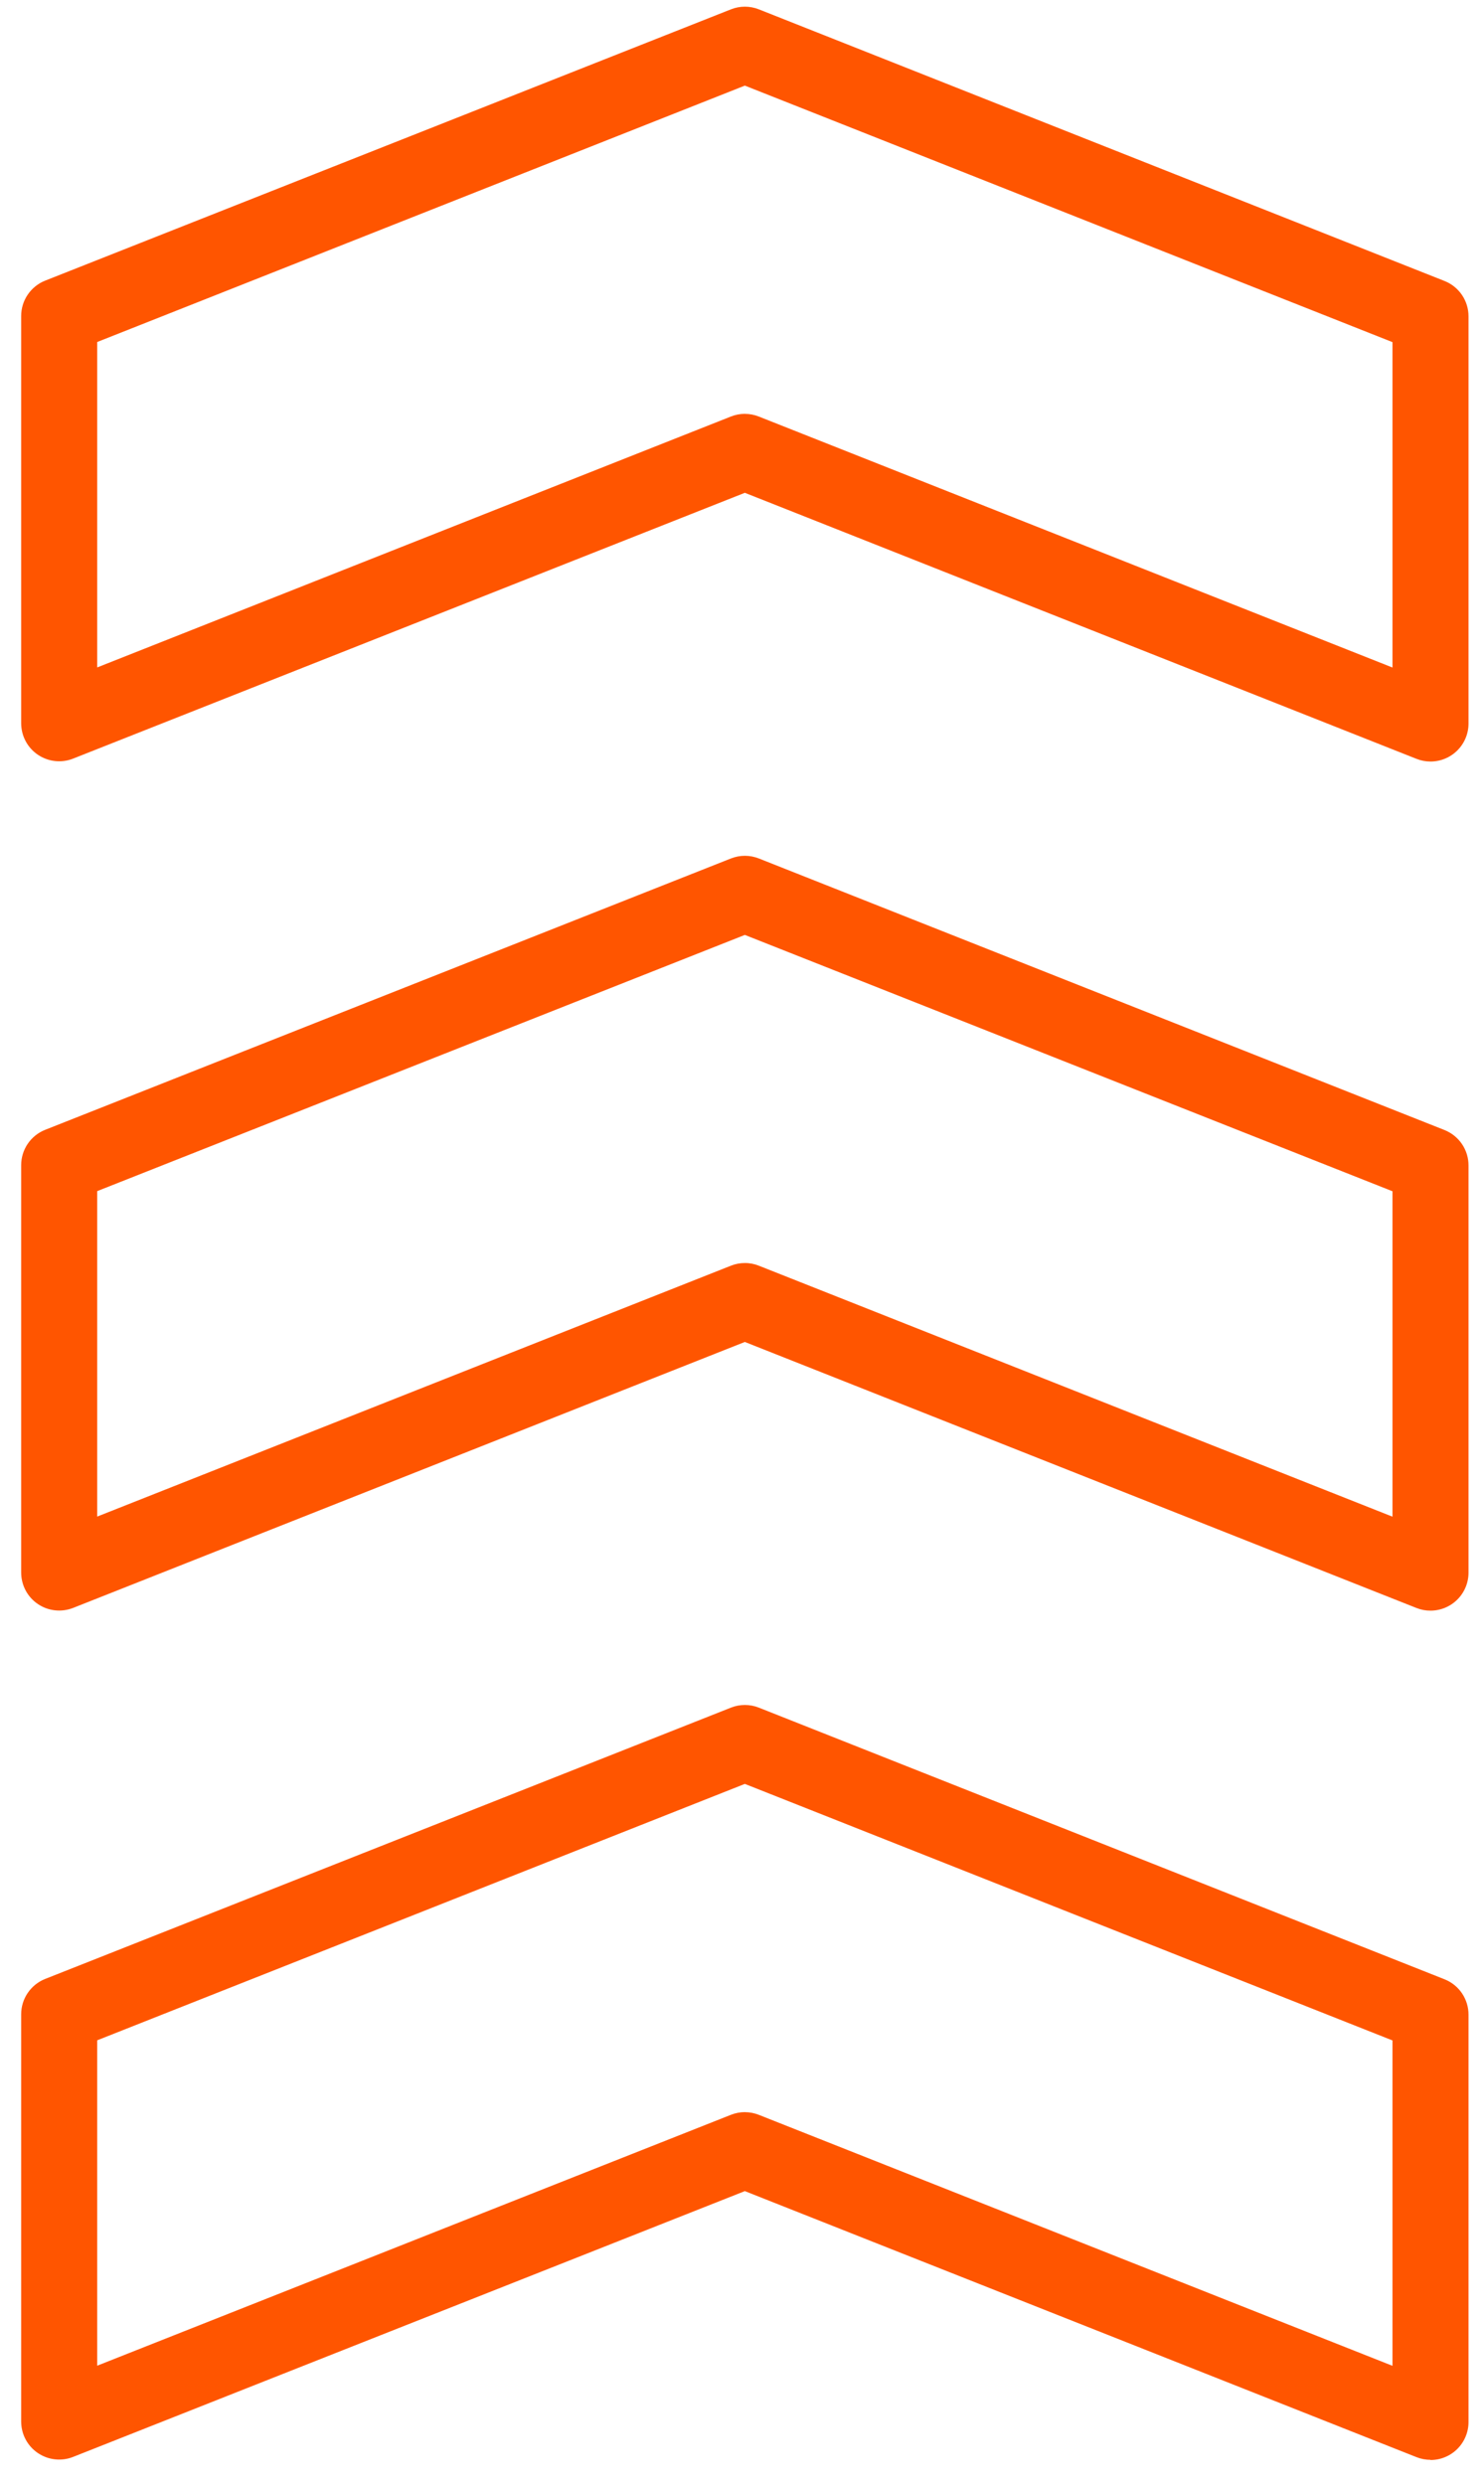
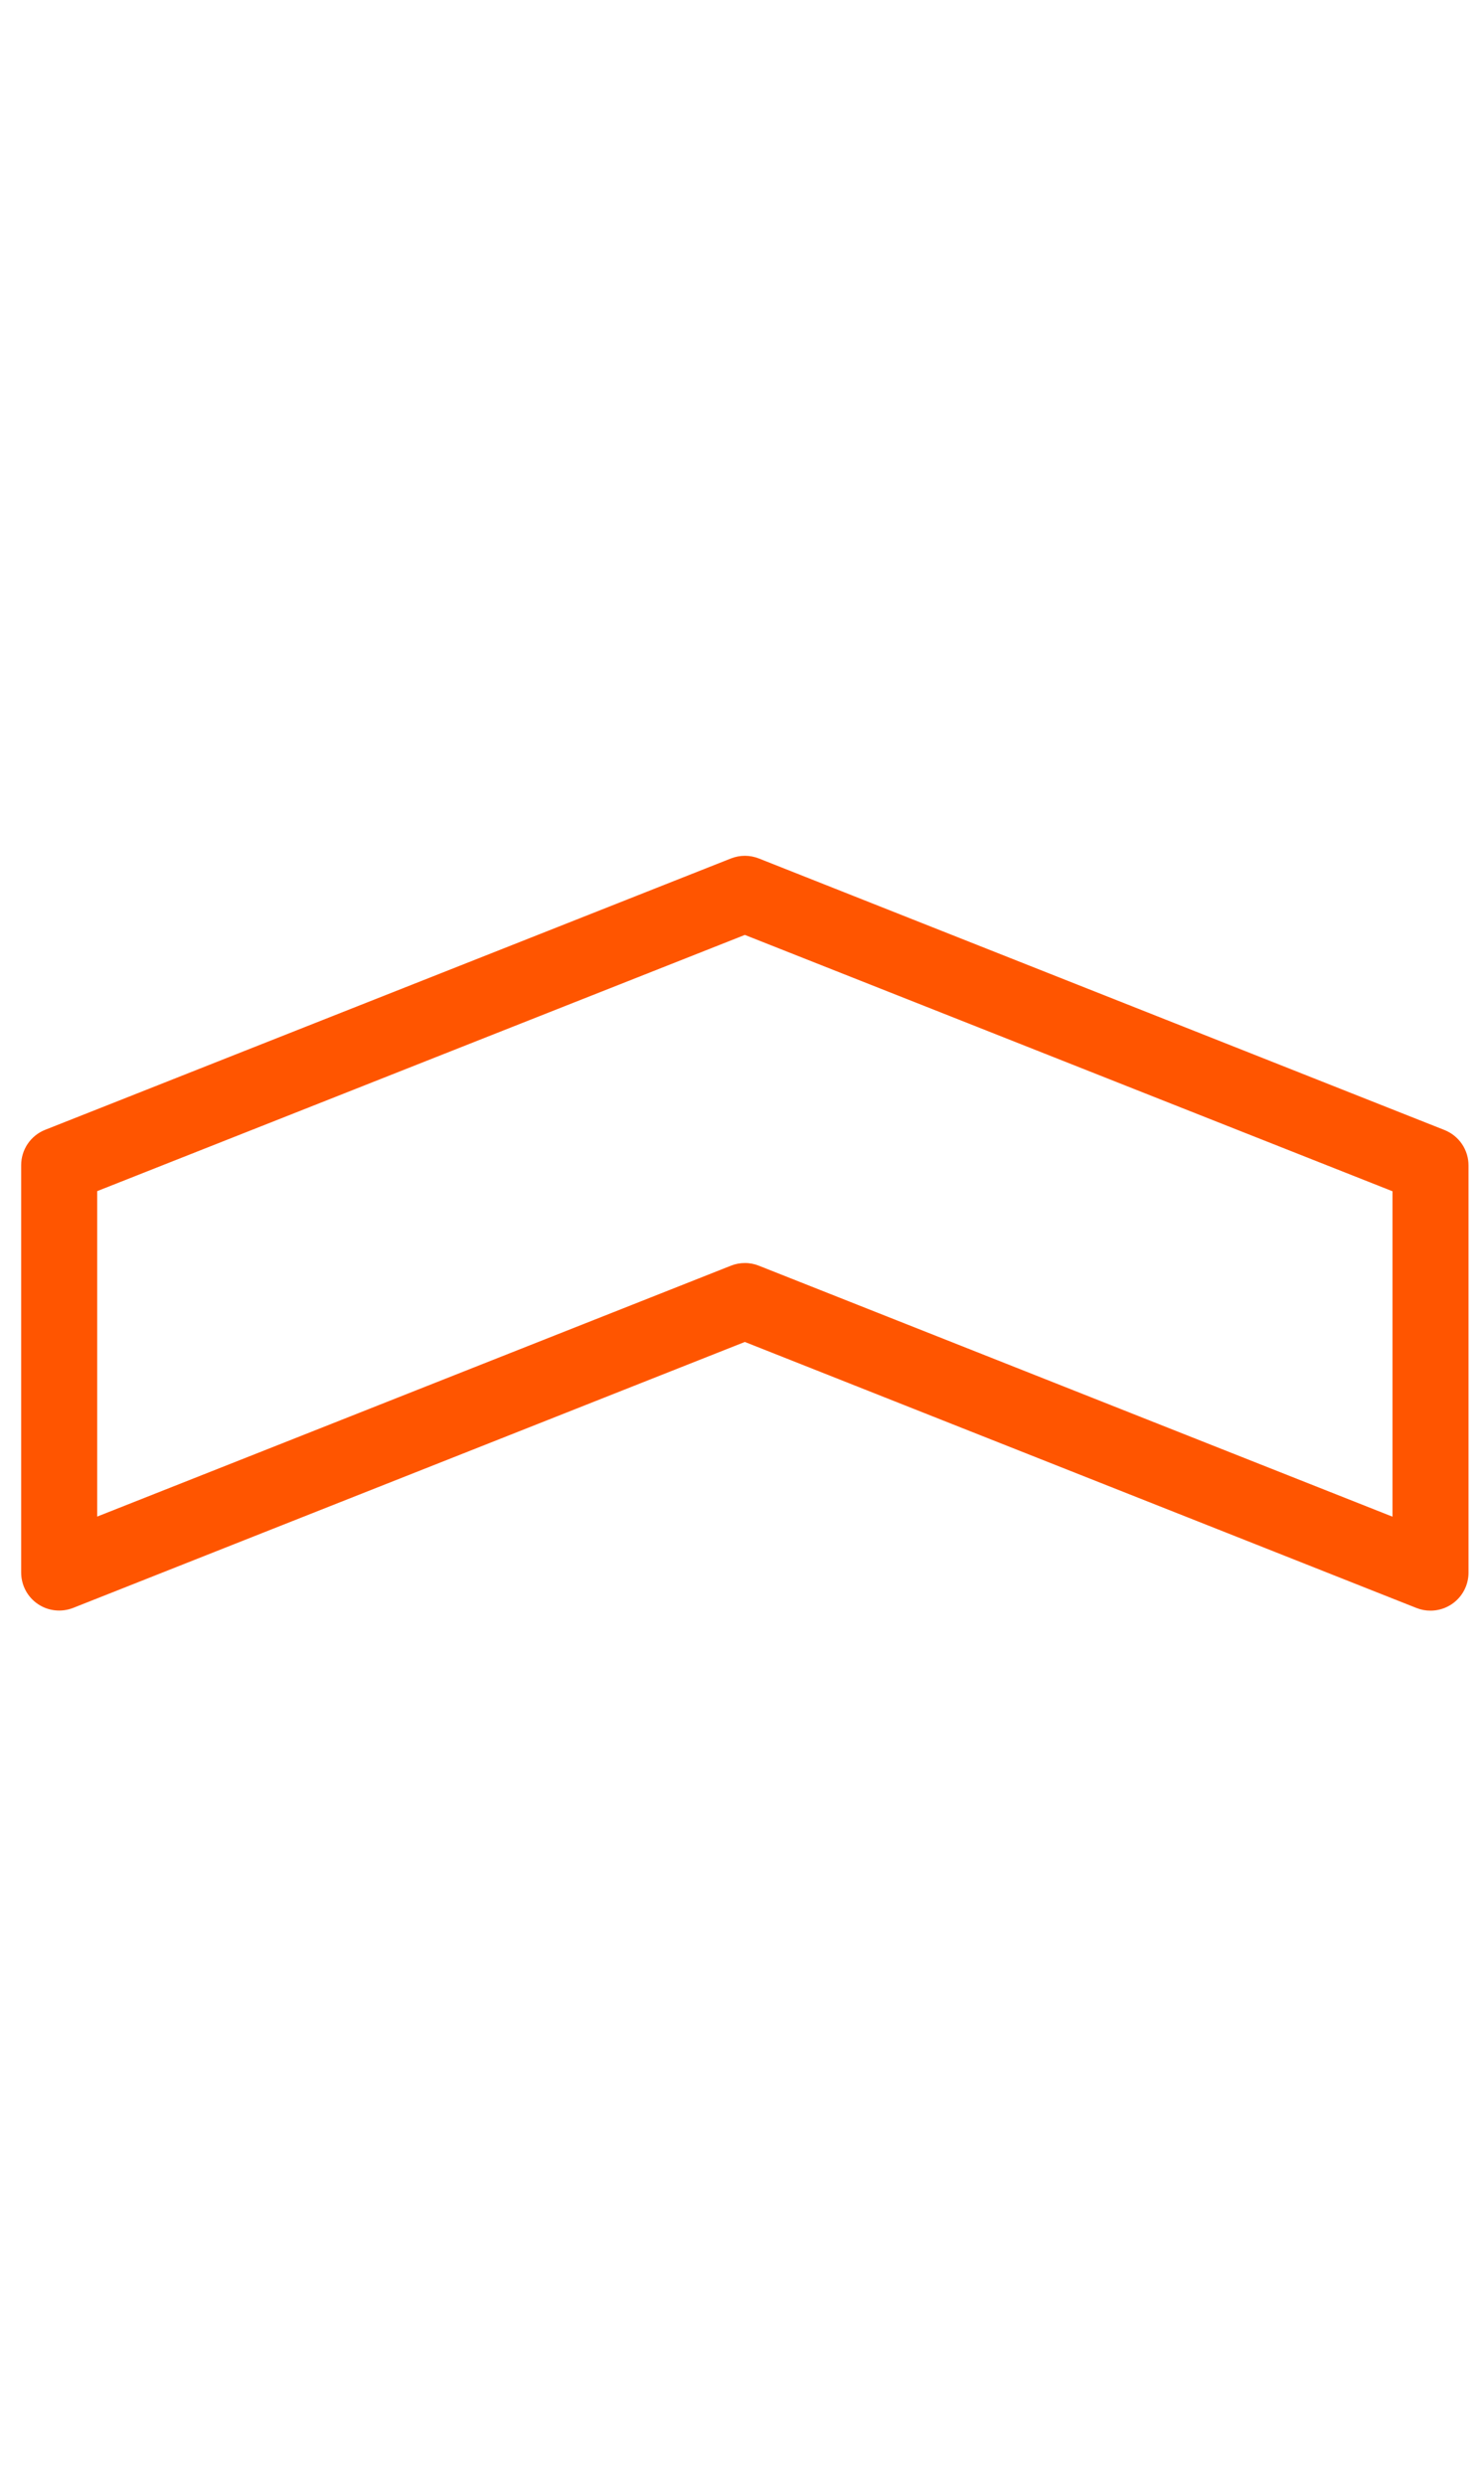
<svg xmlns="http://www.w3.org/2000/svg" viewBox="0 0 46 77" fill="none">
-   <path d="M44.342 76.224C44.193 76.224 44.046 76.196 43.908 76.141L23.088 67.897L2.268 76.133C2.09 76.204 1.897 76.23 1.706 76.209C1.515 76.188 1.332 76.121 1.173 76.013C1.014 75.906 0.884 75.761 0.794 75.591C0.704 75.422 0.657 75.233 0.656 75.041V62.422C0.655 62.185 0.726 61.953 0.859 61.757C0.992 61.561 1.181 61.409 1.401 61.322L22.656 52.916C22.934 52.805 23.245 52.805 23.523 52.916L44.776 61.333C44.996 61.42 45.185 61.572 45.318 61.768C45.45 61.965 45.521 62.196 45.52 62.433V75.051C45.52 75.364 45.396 75.663 45.175 75.885C44.954 76.106 44.654 76.23 44.341 76.23L44.342 76.224ZM23.088 65.451C23.237 65.451 23.384 65.479 23.522 65.534L43.163 73.311V63.228L23.088 55.279L3.013 63.224V73.307L22.656 65.533C22.794 65.478 22.941 65.45 23.09 65.45" fill="#FF5500" />
  <path d="M44.342 49.91C44.194 49.911 44.046 49.883 43.908 49.828L23.088 41.584L2.268 49.825C2.089 49.895 1.896 49.921 1.705 49.9C1.513 49.879 1.33 49.812 1.171 49.703C1.012 49.595 0.882 49.45 0.792 49.279C0.703 49.109 0.656 48.92 0.656 48.727V36.109C0.655 35.873 0.726 35.641 0.859 35.444C0.992 35.248 1.181 35.097 1.401 35.01L22.656 26.602C22.934 26.492 23.245 26.492 23.523 26.602L44.776 35.017C44.996 35.105 45.185 35.257 45.318 35.453C45.45 35.649 45.521 35.881 45.52 36.117V48.731C45.52 49.044 45.396 49.344 45.175 49.565C44.954 49.786 44.654 49.91 44.341 49.91H44.342ZM23.088 39.138C23.237 39.137 23.384 39.166 23.522 39.221L43.163 46.998V36.914L23.088 28.971L3.013 36.91V46.995L22.656 39.221C22.794 39.166 22.941 39.138 23.09 39.138" fill="#FF5500" />
-   <path d="M44.342 23.598C44.193 23.598 44.046 23.57 43.908 23.515L23.088 15.271L2.268 23.507C2.09 23.578 1.897 23.604 1.706 23.583C1.515 23.562 1.332 23.495 1.173 23.387C1.014 23.279 0.884 23.135 0.794 22.965C0.704 22.796 0.657 22.607 0.656 22.415V9.796C0.655 9.559 0.726 9.327 0.859 9.131C0.992 8.935 1.181 8.783 1.401 8.696L22.656 0.29C22.934 0.179 23.245 0.179 23.523 0.29L44.776 8.707C44.996 8.794 45.185 8.946 45.318 9.142C45.45 9.338 45.521 9.57 45.52 9.807V22.419C45.52 22.732 45.396 23.032 45.175 23.253C44.954 23.474 44.654 23.598 44.341 23.598H44.342ZM23.088 12.825C23.237 12.825 23.384 12.853 23.522 12.908L43.163 20.685V10.602L23.088 2.653L3.013 10.598V20.682L22.656 12.907C22.794 12.852 22.941 12.824 23.09 12.824" fill="#FF5500" />
</svg>